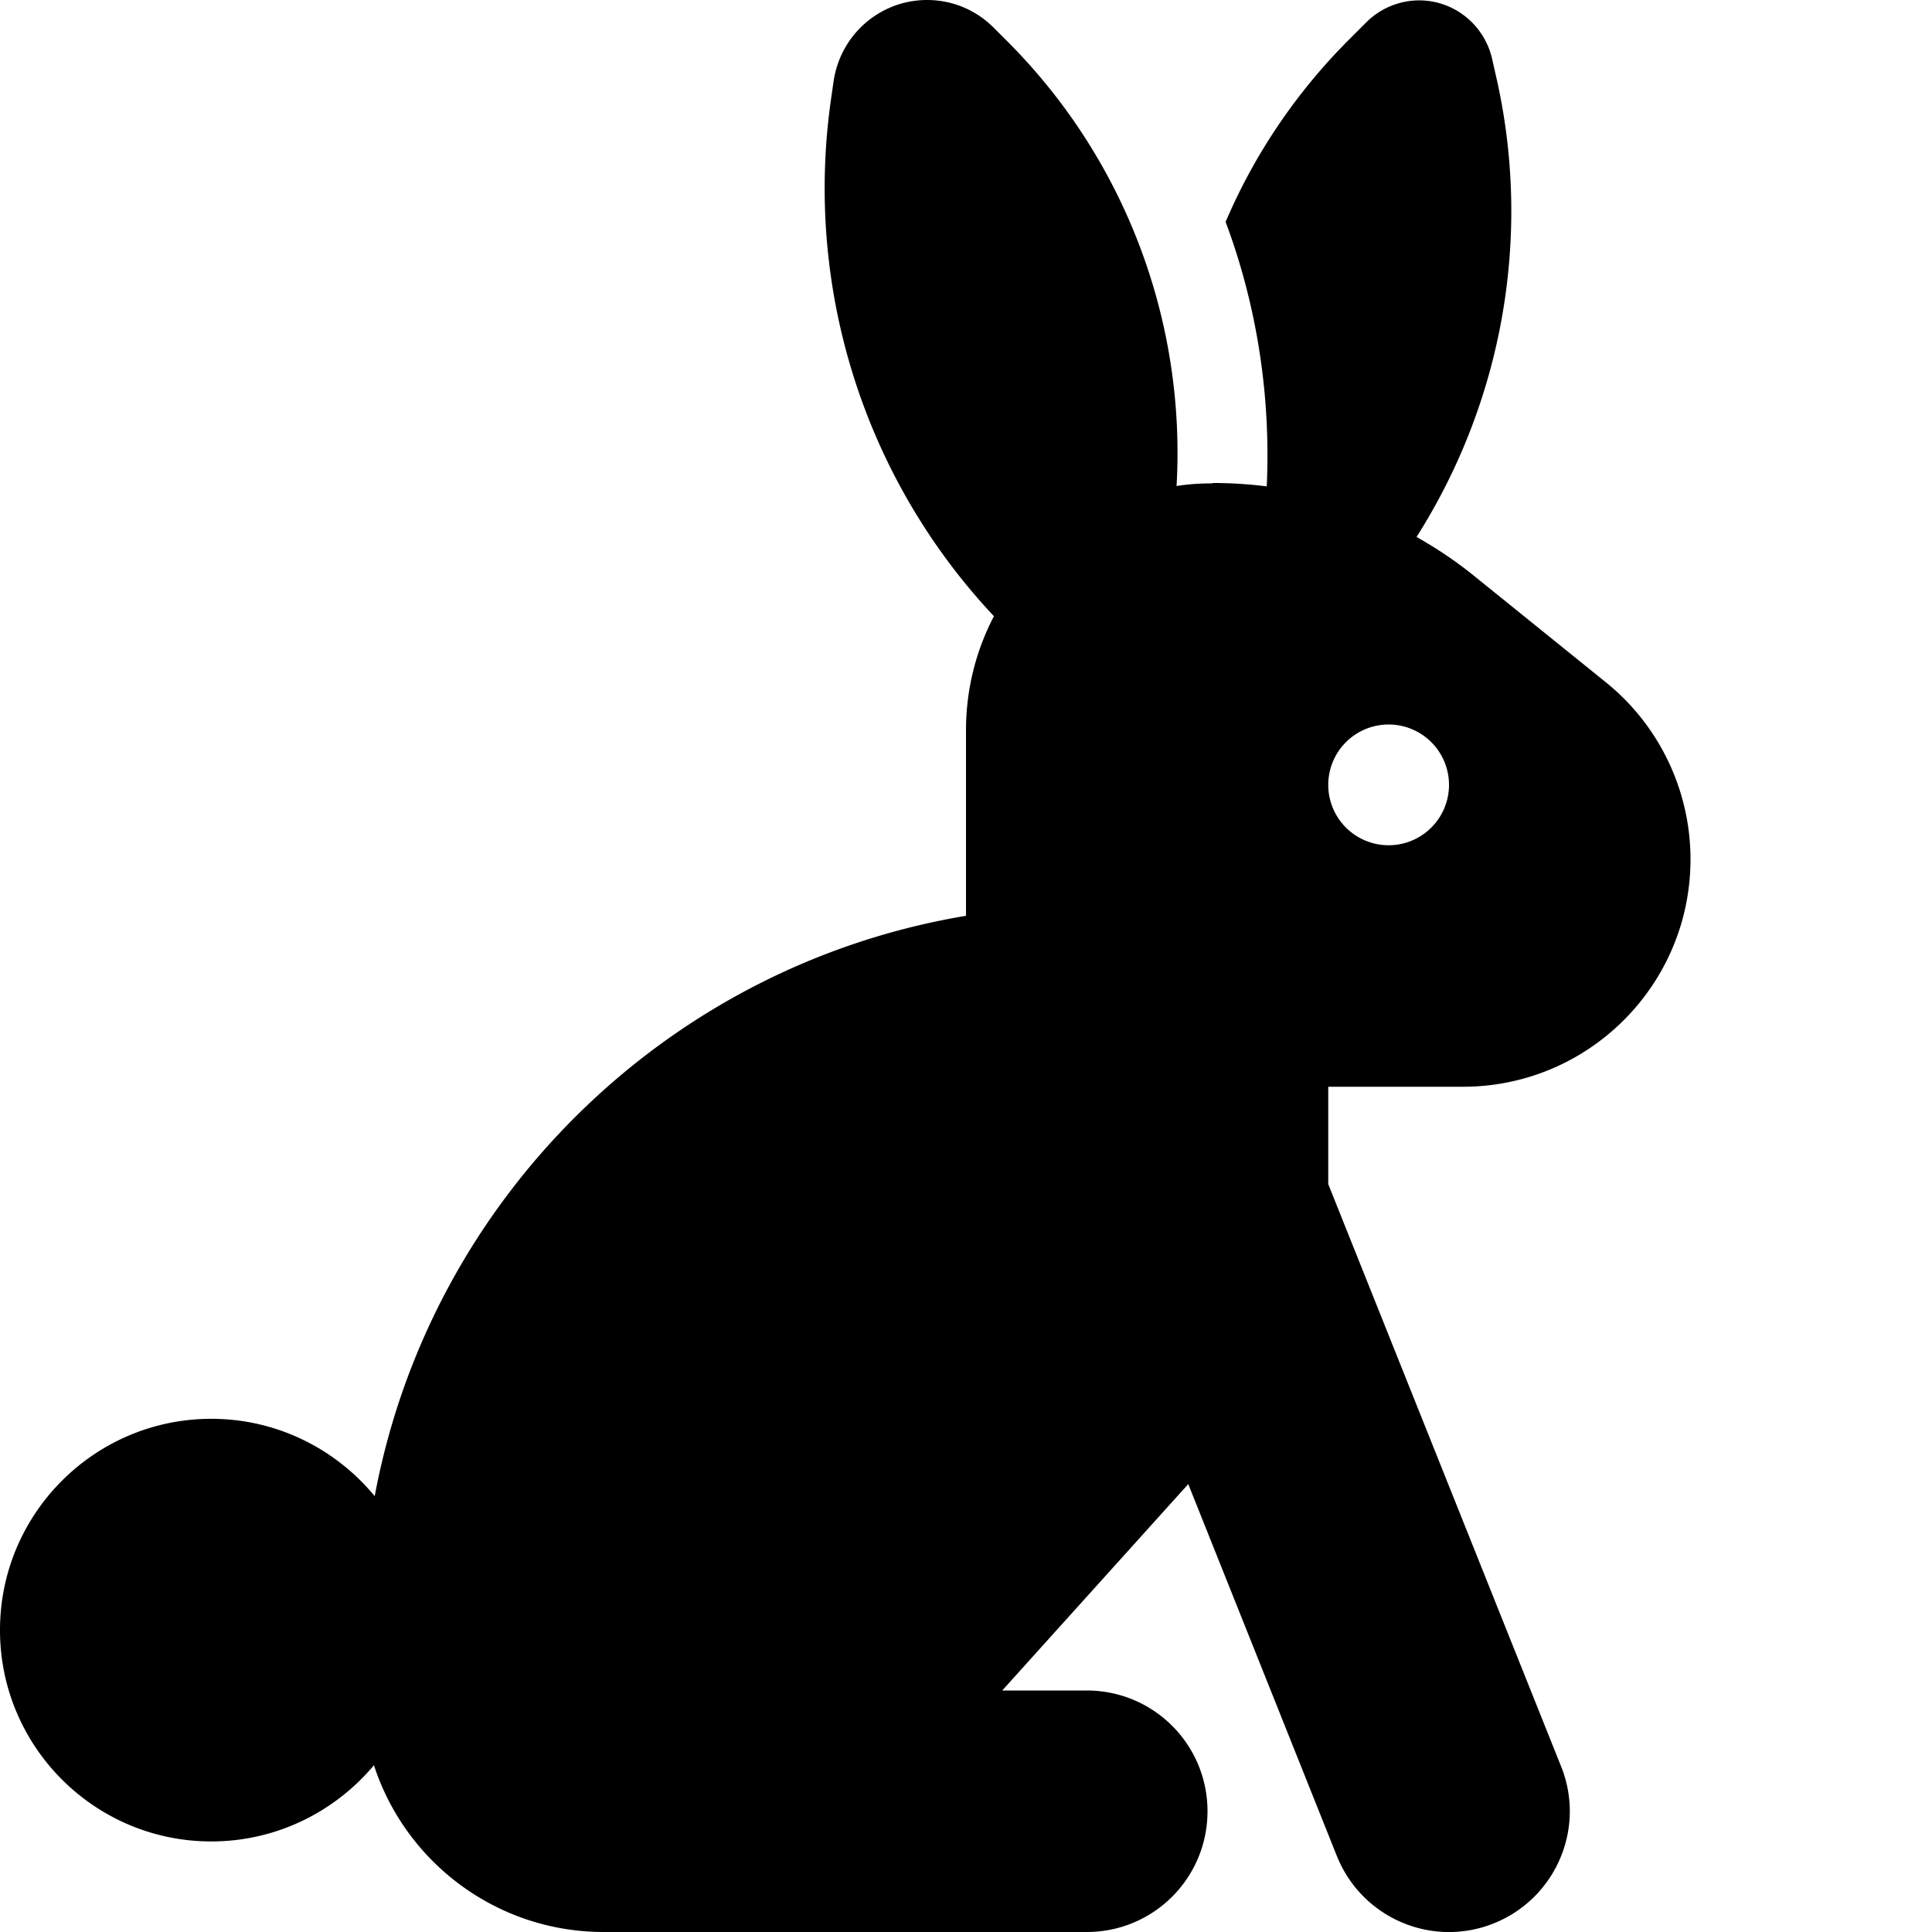
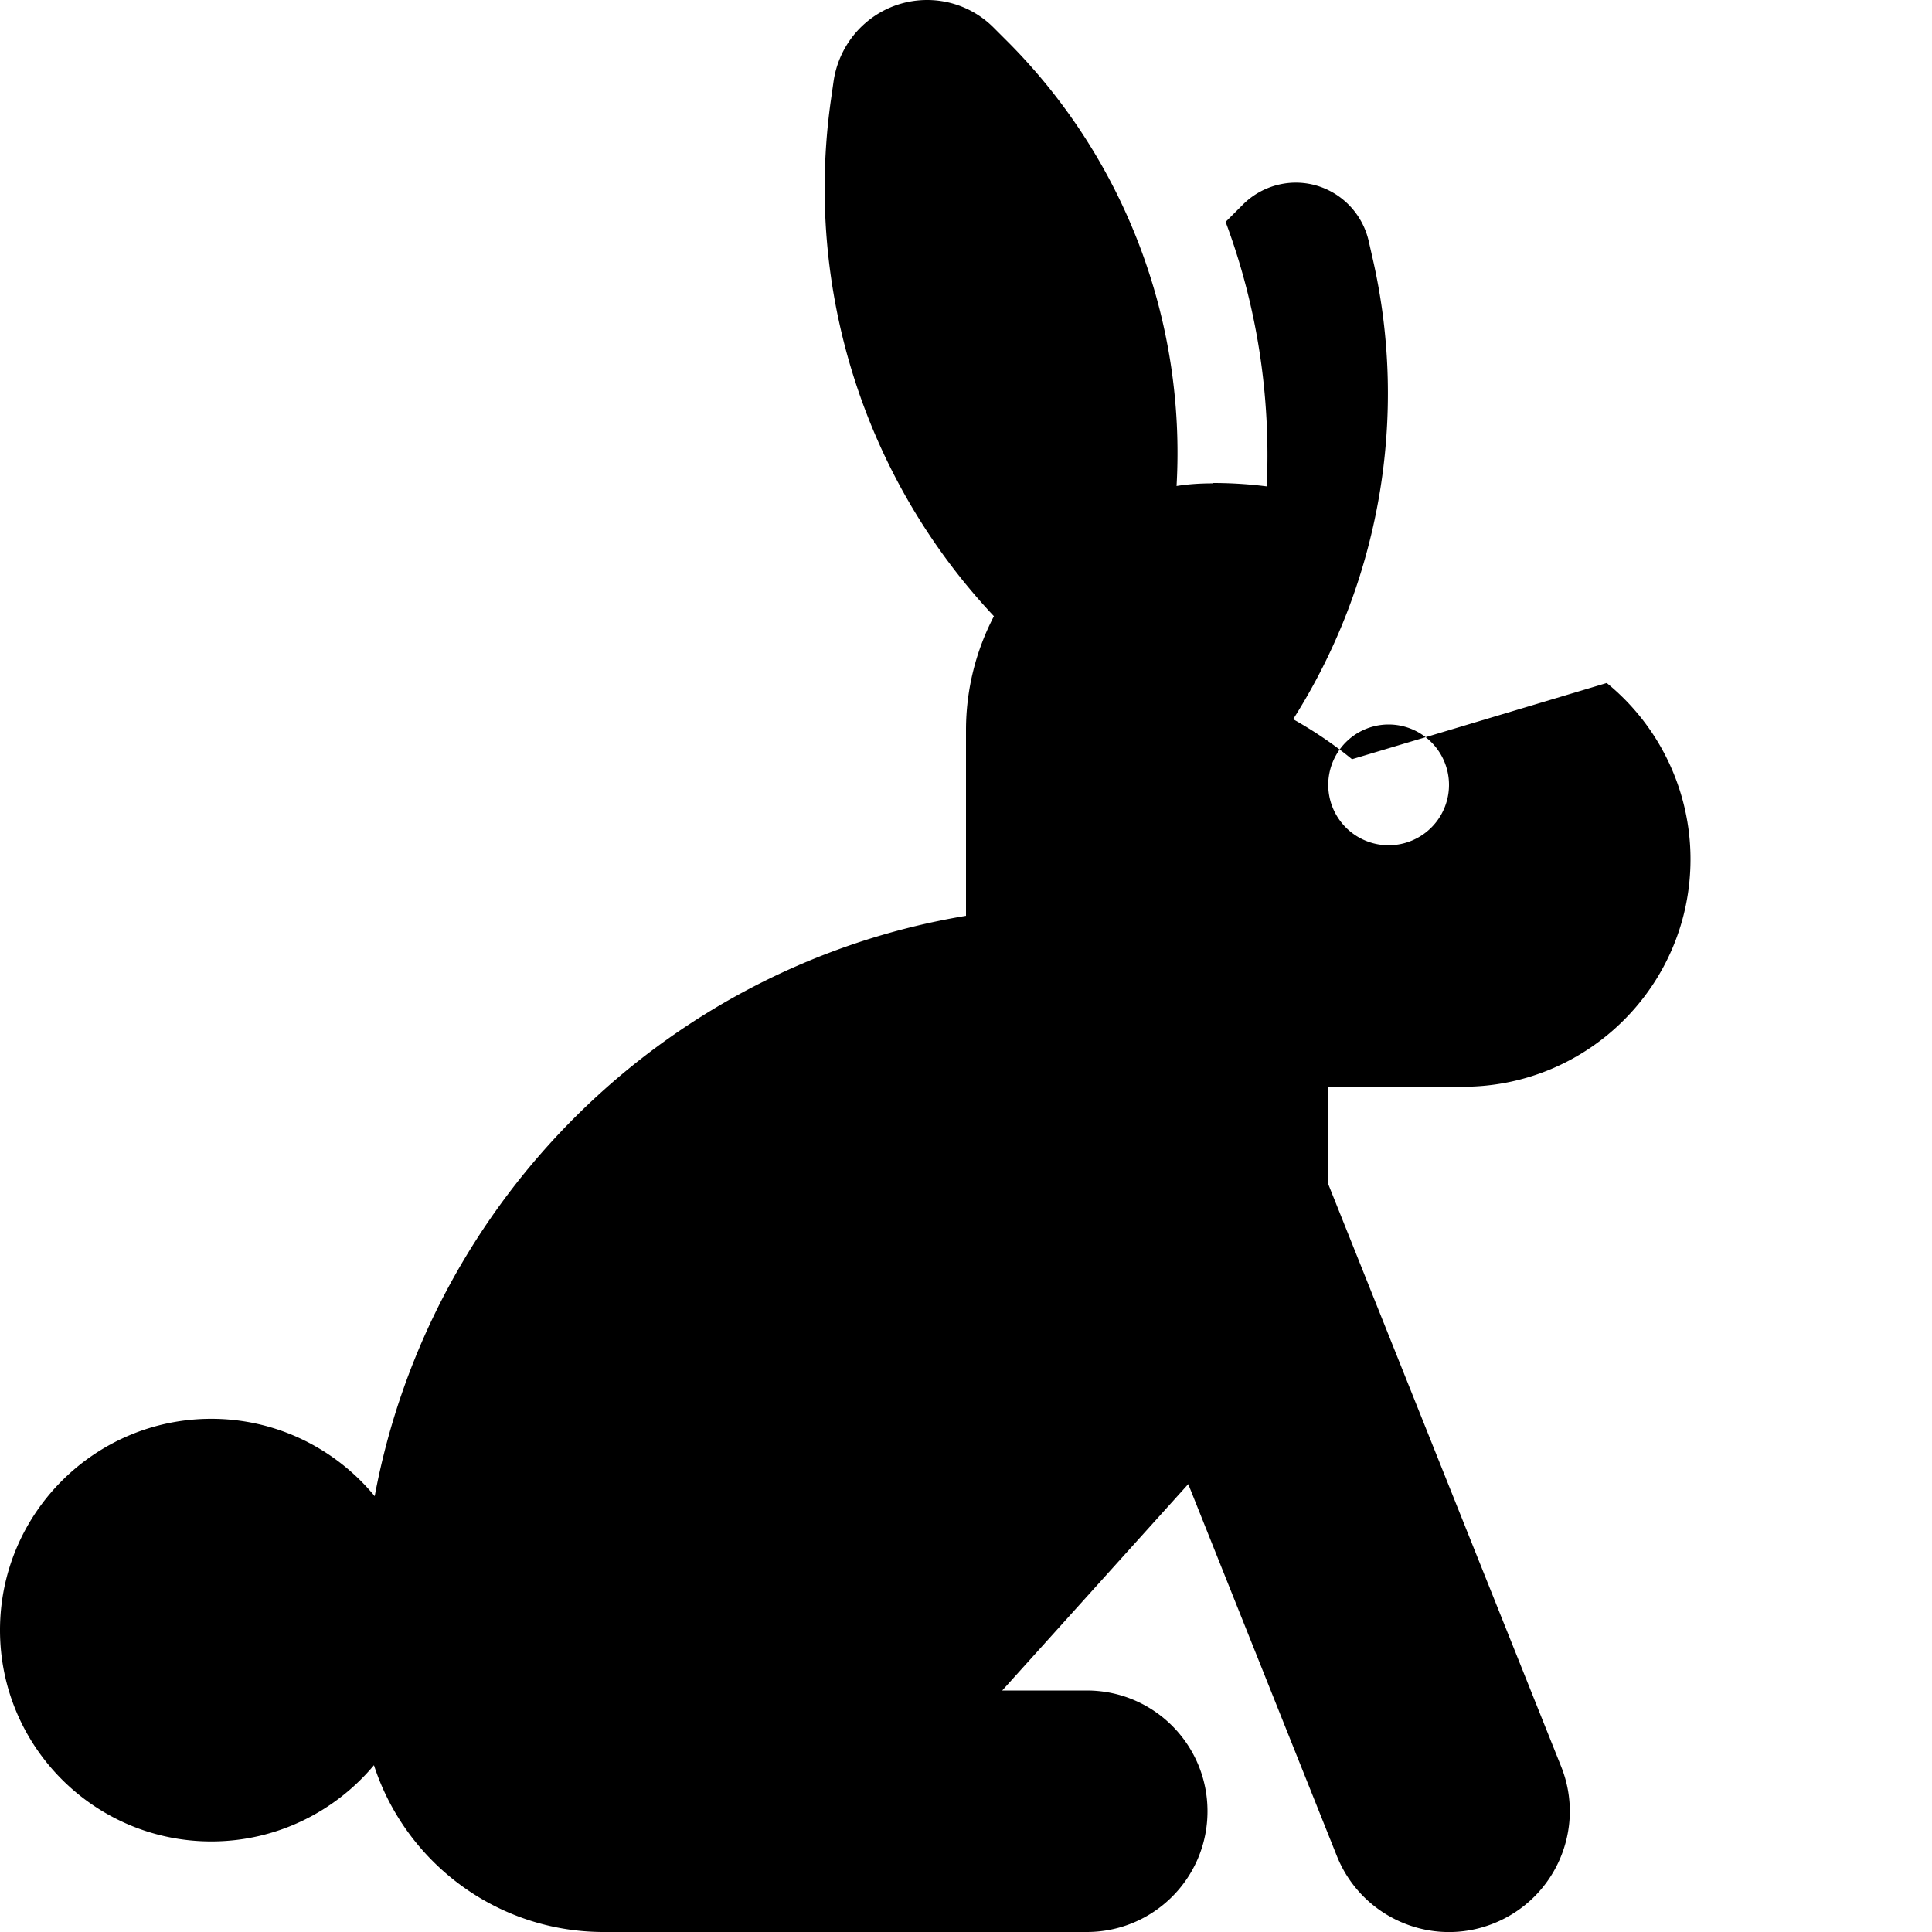
<svg xmlns="http://www.w3.org/2000/svg" viewBox="0 0 512 512">
-   <path d="M321.4 128c4.8 0 9.6 .3 14.3 .9c1.1-24-2.6-47.9-10.9-70.1c7.6-17.8 18.6-34.2 32.7-48.3l4.6-4.6c3.7-3.7 8.8-5.8 14-5.8c9.2 0 17.2 6.4 19.3 15.4l1 4.4c9.8 42.4 1.8 86.5-21 122.4c5.5 3.1 10.7 6.6 15.6 10.6L425.8 181c14 11.4 22.2 28.6 22.2 46.7c0 33.3-27 60.3-60.3 60.3L352 288l0 25.8 61.7 154.3c6.6 16.4-1.4 35-17.8 41.6s-35-1.4-41.6-17.8l-39.4-98.6L265.6 448l22.4 0c17.7 0 32 14.3 32 32s-14.3 32-32 32l-80 0-48 0c-28.5 0-52.6-18.6-60.9-44.2C88.8 480.1 73.3 488 56 488c-30.9 0-56-25.1-56-56s25.1-56 56-56c17.4 0 33 8 43.3 20.5C114 317.7 176.8 255.9 256 242.7l0-49.2c0-10.9 2.7-21.2 7.4-30.2c-34.3-36.5-50.3-86.8-43.2-136.8l.7-4.9C222.7 9.2 233.2 0 245.7 0c6.6 0 12.9 2.6 17.6 7.3l3.1 3.1c31.8 31.5 47.9 74.8 45.4 118.4c3.1-.5 6.3-.7 9.6-.7zM368 224a16 16 0 1 0 0-32 16 16 0 1 0 0 32z" />
+   <path d="M321.4 128c4.8 0 9.6 .3 14.3 .9c1.1-24-2.6-47.9-10.9-70.1l4.6-4.6c3.7-3.7 8.8-5.8 14-5.8c9.2 0 17.2 6.4 19.3 15.4l1 4.4c9.8 42.4 1.8 86.5-21 122.4c5.5 3.1 10.7 6.6 15.6 10.6L425.8 181c14 11.4 22.2 28.6 22.2 46.7c0 33.3-27 60.3-60.3 60.3L352 288l0 25.8 61.7 154.3c6.6 16.4-1.4 35-17.8 41.6s-35-1.4-41.6-17.8l-39.4-98.6L265.6 448l22.4 0c17.7 0 32 14.3 32 32s-14.3 32-32 32l-80 0-48 0c-28.5 0-52.6-18.6-60.9-44.2C88.8 480.1 73.3 488 56 488c-30.9 0-56-25.1-56-56s25.1-56 56-56c17.4 0 33 8 43.3 20.5C114 317.7 176.8 255.9 256 242.7l0-49.2c0-10.9 2.7-21.2 7.4-30.2c-34.3-36.5-50.3-86.8-43.2-136.8l.7-4.9C222.7 9.2 233.2 0 245.7 0c6.6 0 12.9 2.6 17.6 7.3l3.1 3.1c31.8 31.5 47.9 74.8 45.4 118.4c3.1-.5 6.3-.7 9.6-.7zM368 224a16 16 0 1 0 0-32 16 16 0 1 0 0 32z" />
</svg>